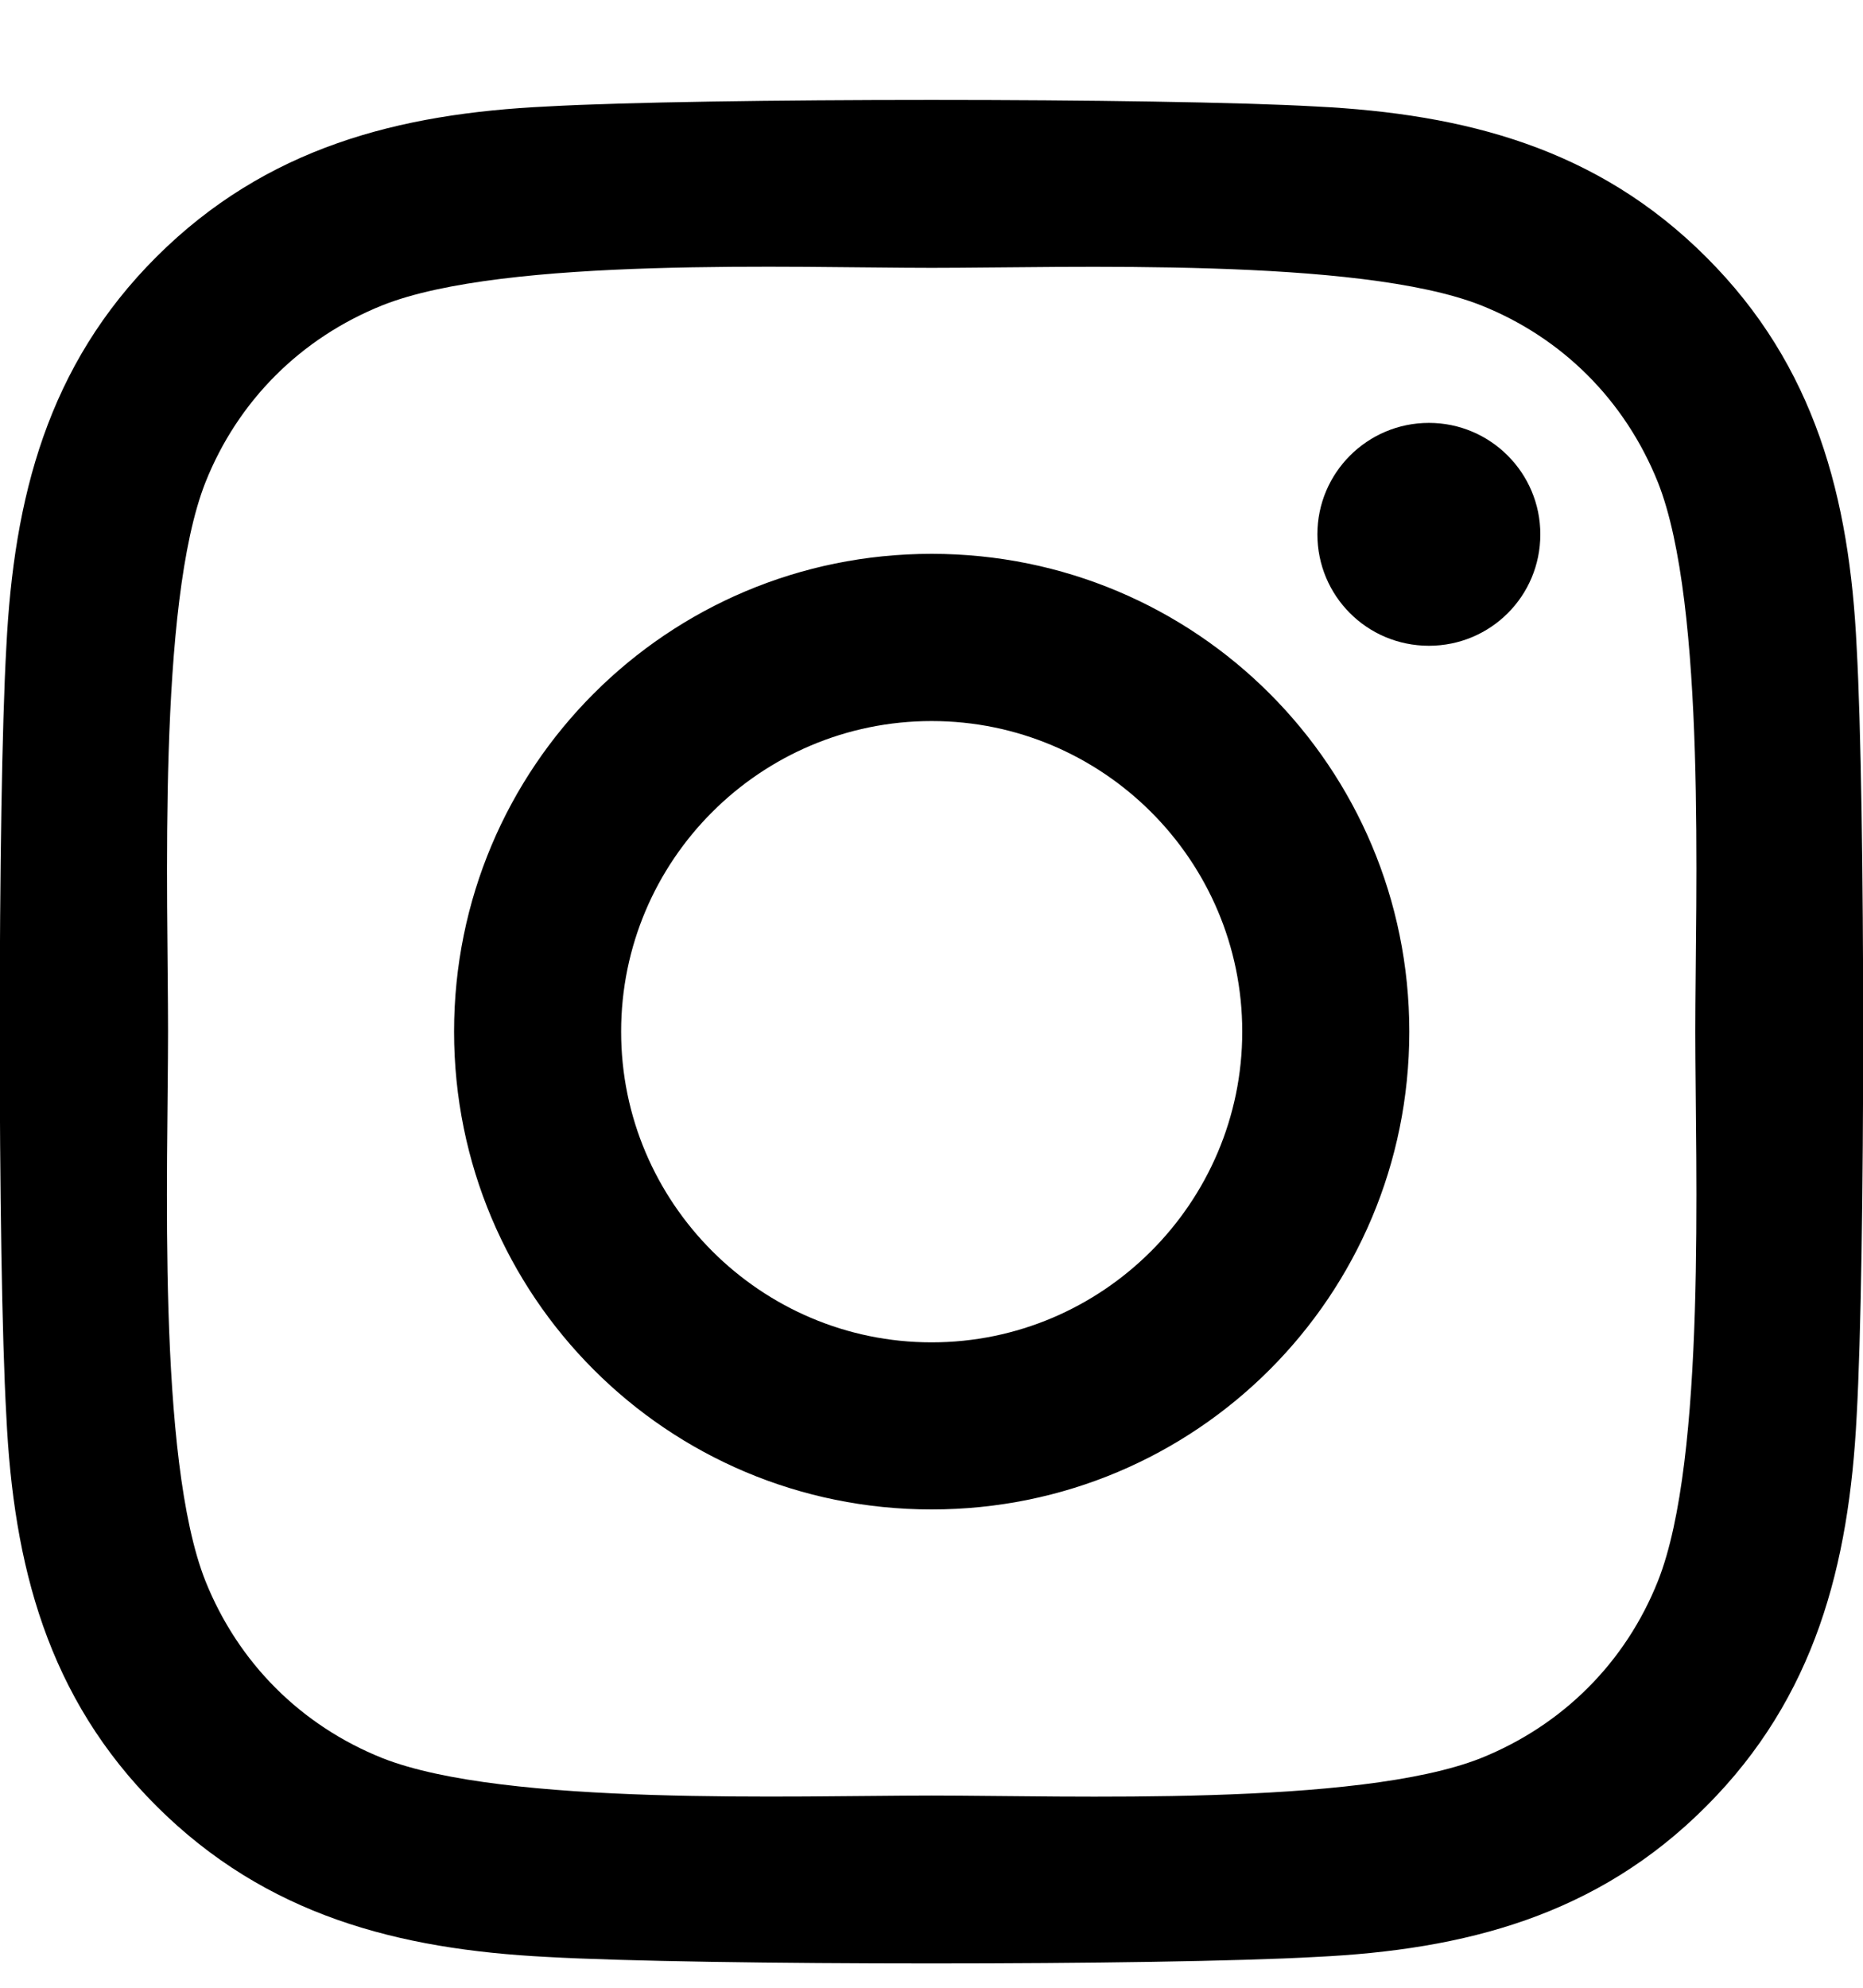
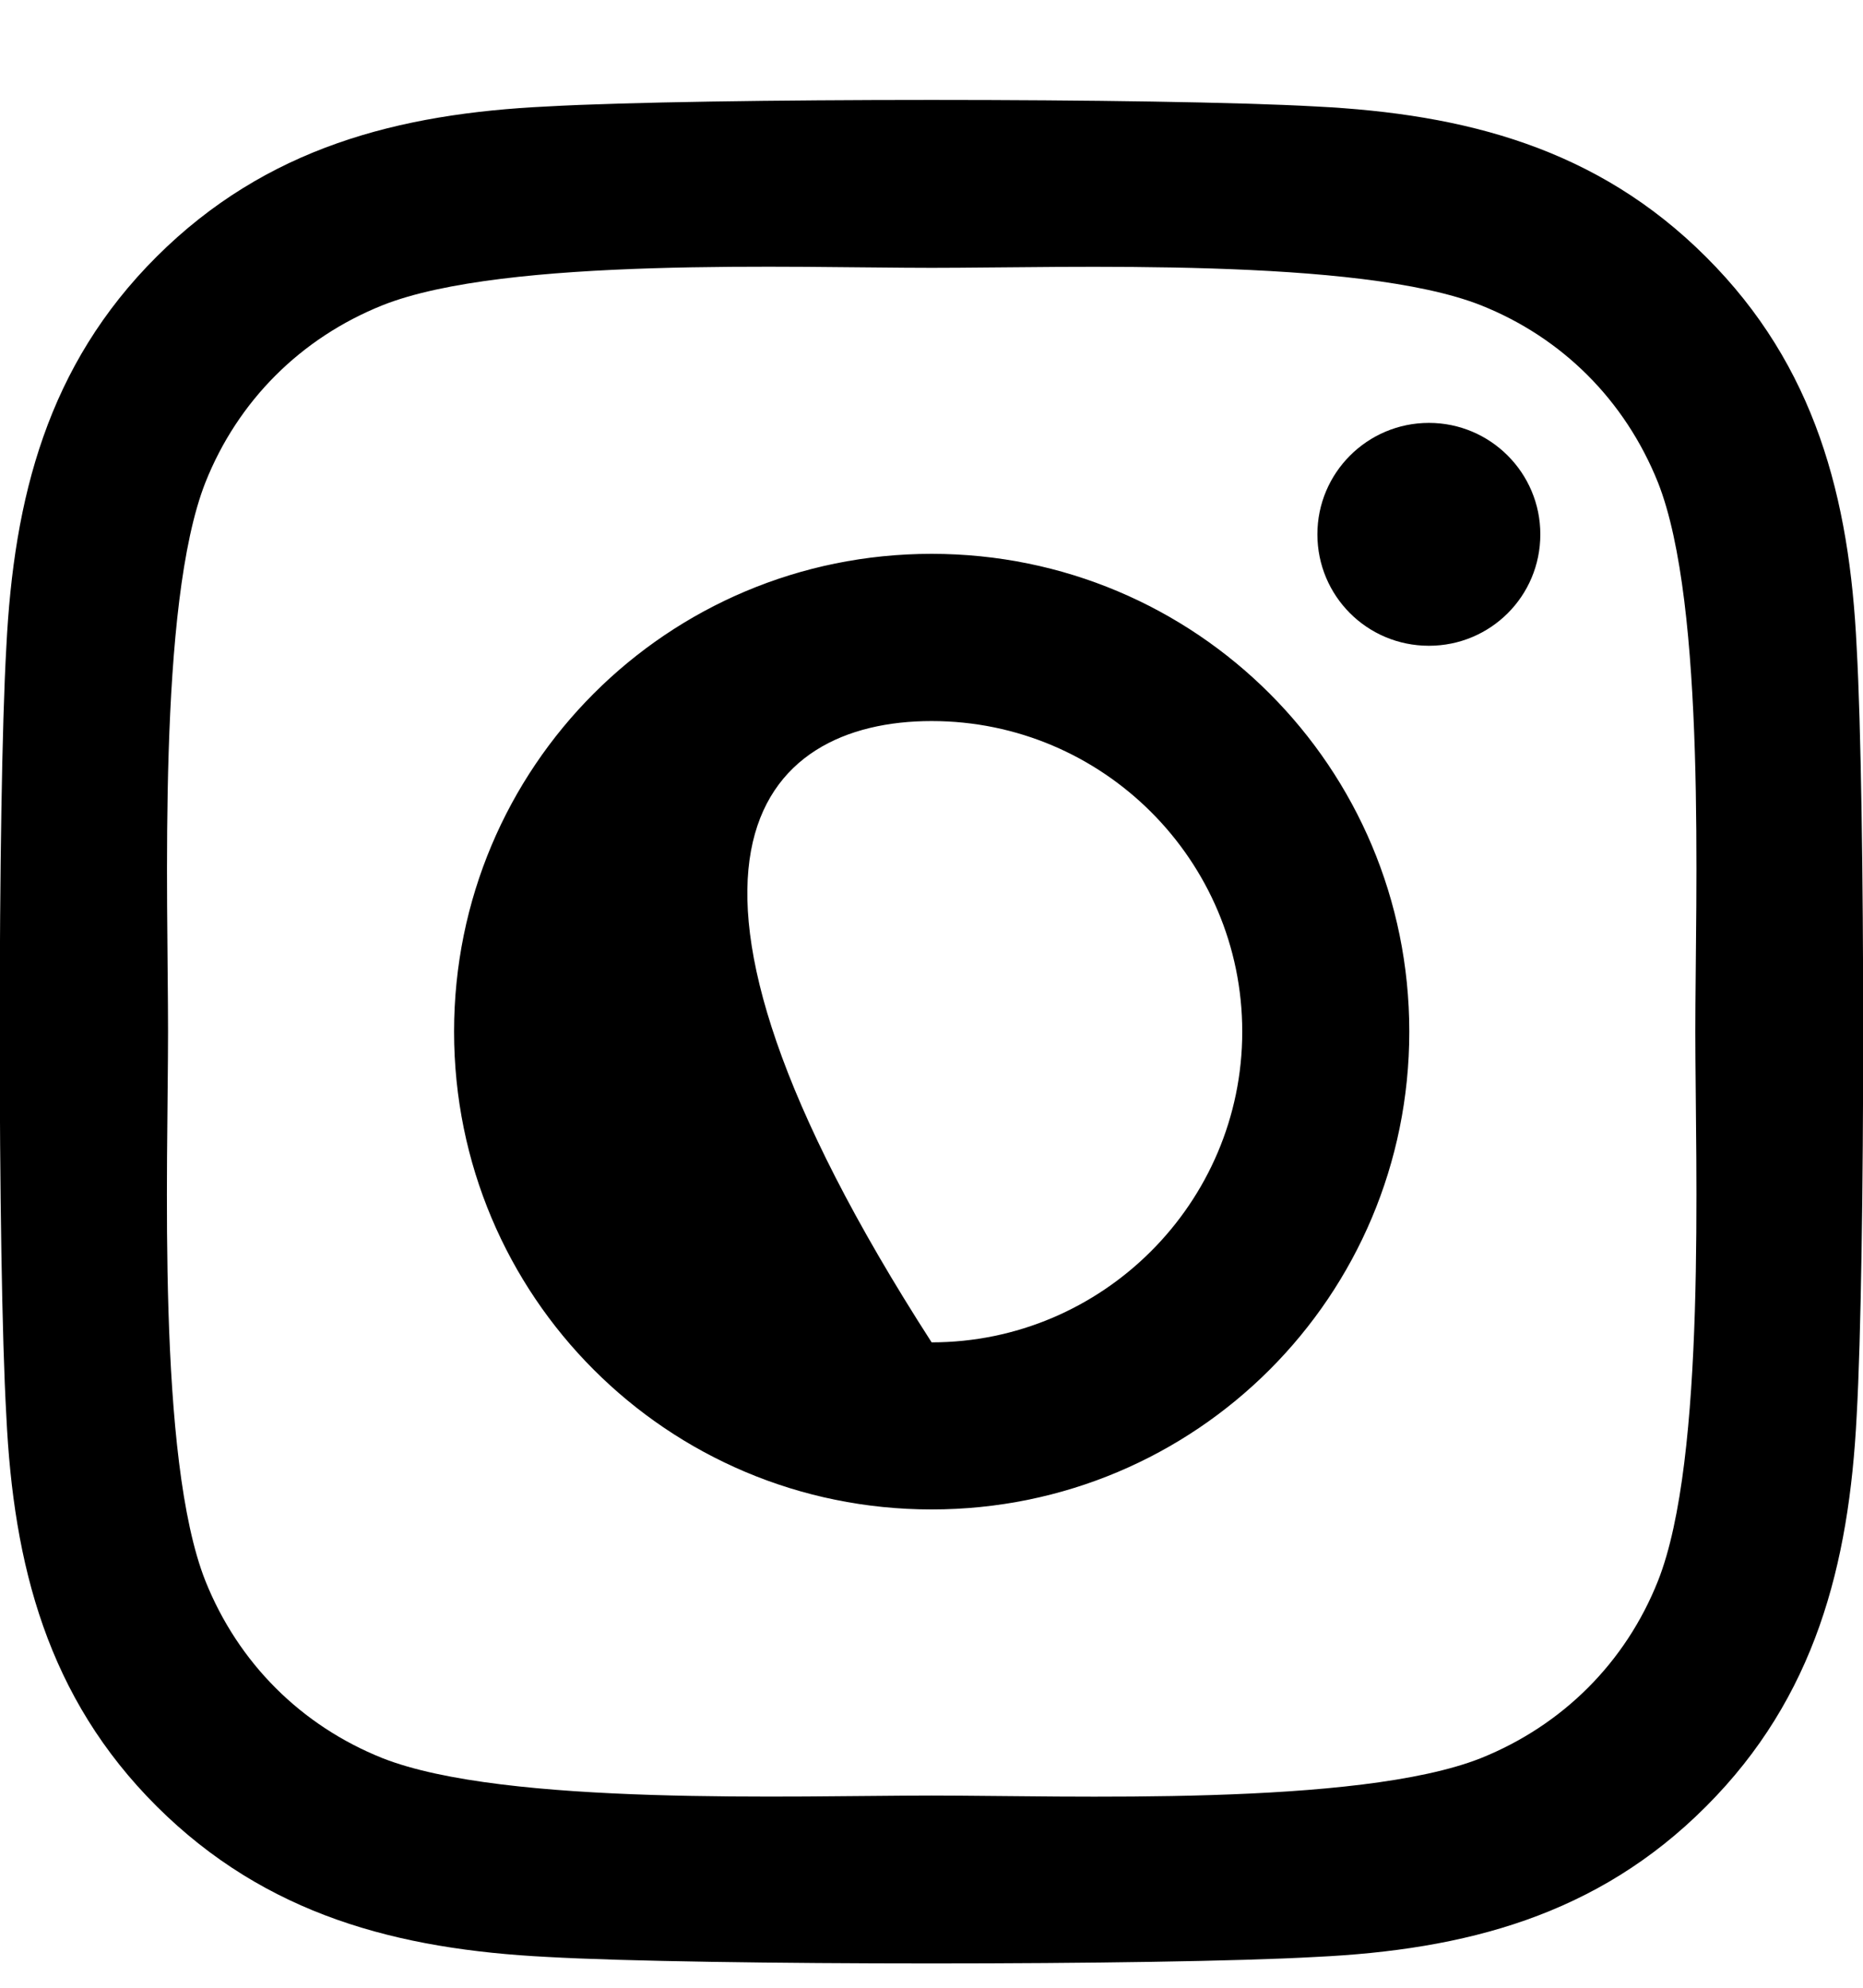
<svg xmlns="http://www.w3.org/2000/svg" width="15" height="16" viewBox="0 0 15 16" fill="none">
-   <path d="M7.501 4.458C5.373 4.458 3.656 6.175 3.656 8.304C3.656 10.433 5.373 12.15 7.501 12.15C9.63 12.15 11.347 10.433 11.347 8.304C11.347 6.175 9.63 4.458 7.501 4.458ZM7.501 10.805C6.126 10.805 5.001 9.683 5.001 8.304C5.001 6.925 6.122 5.804 7.501 5.804C8.88 5.804 10.002 6.925 10.002 8.304C10.002 9.683 8.877 10.805 7.501 10.805ZM12.402 4.301C12.402 4.8 12 5.198 11.505 5.198C11.006 5.198 10.607 4.796 10.607 4.301C10.607 3.806 11.009 3.404 11.505 3.404C12 3.404 12.402 3.806 12.402 4.301ZM14.949 5.211C14.892 4.01 14.617 2.946 13.737 2.069C12.86 1.192 11.796 0.917 10.594 0.857C9.356 0.787 5.644 0.787 4.405 0.857C3.207 0.914 2.143 1.188 1.262 2.065C0.382 2.942 0.111 4.007 0.051 5.208C-0.02 6.447 -0.02 10.159 0.051 11.397C0.108 12.598 0.382 13.663 1.262 14.54C2.143 15.417 3.204 15.691 4.405 15.752C5.644 15.822 9.356 15.822 10.594 15.752C11.796 15.695 12.86 15.42 13.737 14.54C14.614 13.663 14.888 12.598 14.949 11.397C15.019 10.159 15.019 6.45 14.949 5.211ZM13.349 12.726C13.088 13.382 12.582 13.887 11.923 14.152C10.935 14.543 8.593 14.453 7.501 14.453C6.41 14.453 4.064 14.54 3.08 14.152C2.424 13.89 1.918 13.385 1.654 12.726C1.262 11.738 1.353 9.395 1.353 8.304C1.353 7.213 1.266 4.867 1.654 3.883C1.915 3.227 2.421 2.721 3.08 2.457C4.067 2.065 6.41 2.156 7.501 2.156C8.593 2.156 10.939 2.069 11.923 2.457C12.579 2.718 13.084 3.223 13.349 3.883C13.74 4.87 13.65 7.213 13.65 8.304C13.65 9.395 13.74 11.742 13.349 12.726Z" fill="black" />
+   <path d="M7.501 4.458C5.373 4.458 3.656 6.175 3.656 8.304C3.656 10.433 5.373 12.15 7.501 12.15C9.63 12.15 11.347 10.433 11.347 8.304C11.347 6.175 9.63 4.458 7.501 4.458ZM7.501 10.805C5.001 6.925 6.122 5.804 7.501 5.804C8.88 5.804 10.002 6.925 10.002 8.304C10.002 9.683 8.877 10.805 7.501 10.805ZM12.402 4.301C12.402 4.8 12 5.198 11.505 5.198C11.006 5.198 10.607 4.796 10.607 4.301C10.607 3.806 11.009 3.404 11.505 3.404C12 3.404 12.402 3.806 12.402 4.301ZM14.949 5.211C14.892 4.01 14.617 2.946 13.737 2.069C12.86 1.192 11.796 0.917 10.594 0.857C9.356 0.787 5.644 0.787 4.405 0.857C3.207 0.914 2.143 1.188 1.262 2.065C0.382 2.942 0.111 4.007 0.051 5.208C-0.02 6.447 -0.02 10.159 0.051 11.397C0.108 12.598 0.382 13.663 1.262 14.54C2.143 15.417 3.204 15.691 4.405 15.752C5.644 15.822 9.356 15.822 10.594 15.752C11.796 15.695 12.86 15.42 13.737 14.54C14.614 13.663 14.888 12.598 14.949 11.397C15.019 10.159 15.019 6.45 14.949 5.211ZM13.349 12.726C13.088 13.382 12.582 13.887 11.923 14.152C10.935 14.543 8.593 14.453 7.501 14.453C6.41 14.453 4.064 14.54 3.08 14.152C2.424 13.89 1.918 13.385 1.654 12.726C1.262 11.738 1.353 9.395 1.353 8.304C1.353 7.213 1.266 4.867 1.654 3.883C1.915 3.227 2.421 2.721 3.08 2.457C4.067 2.065 6.41 2.156 7.501 2.156C8.593 2.156 10.939 2.069 11.923 2.457C12.579 2.718 13.084 3.223 13.349 3.883C13.74 4.87 13.65 7.213 13.65 8.304C13.65 9.395 13.74 11.742 13.349 12.726Z" fill="black" />
</svg>